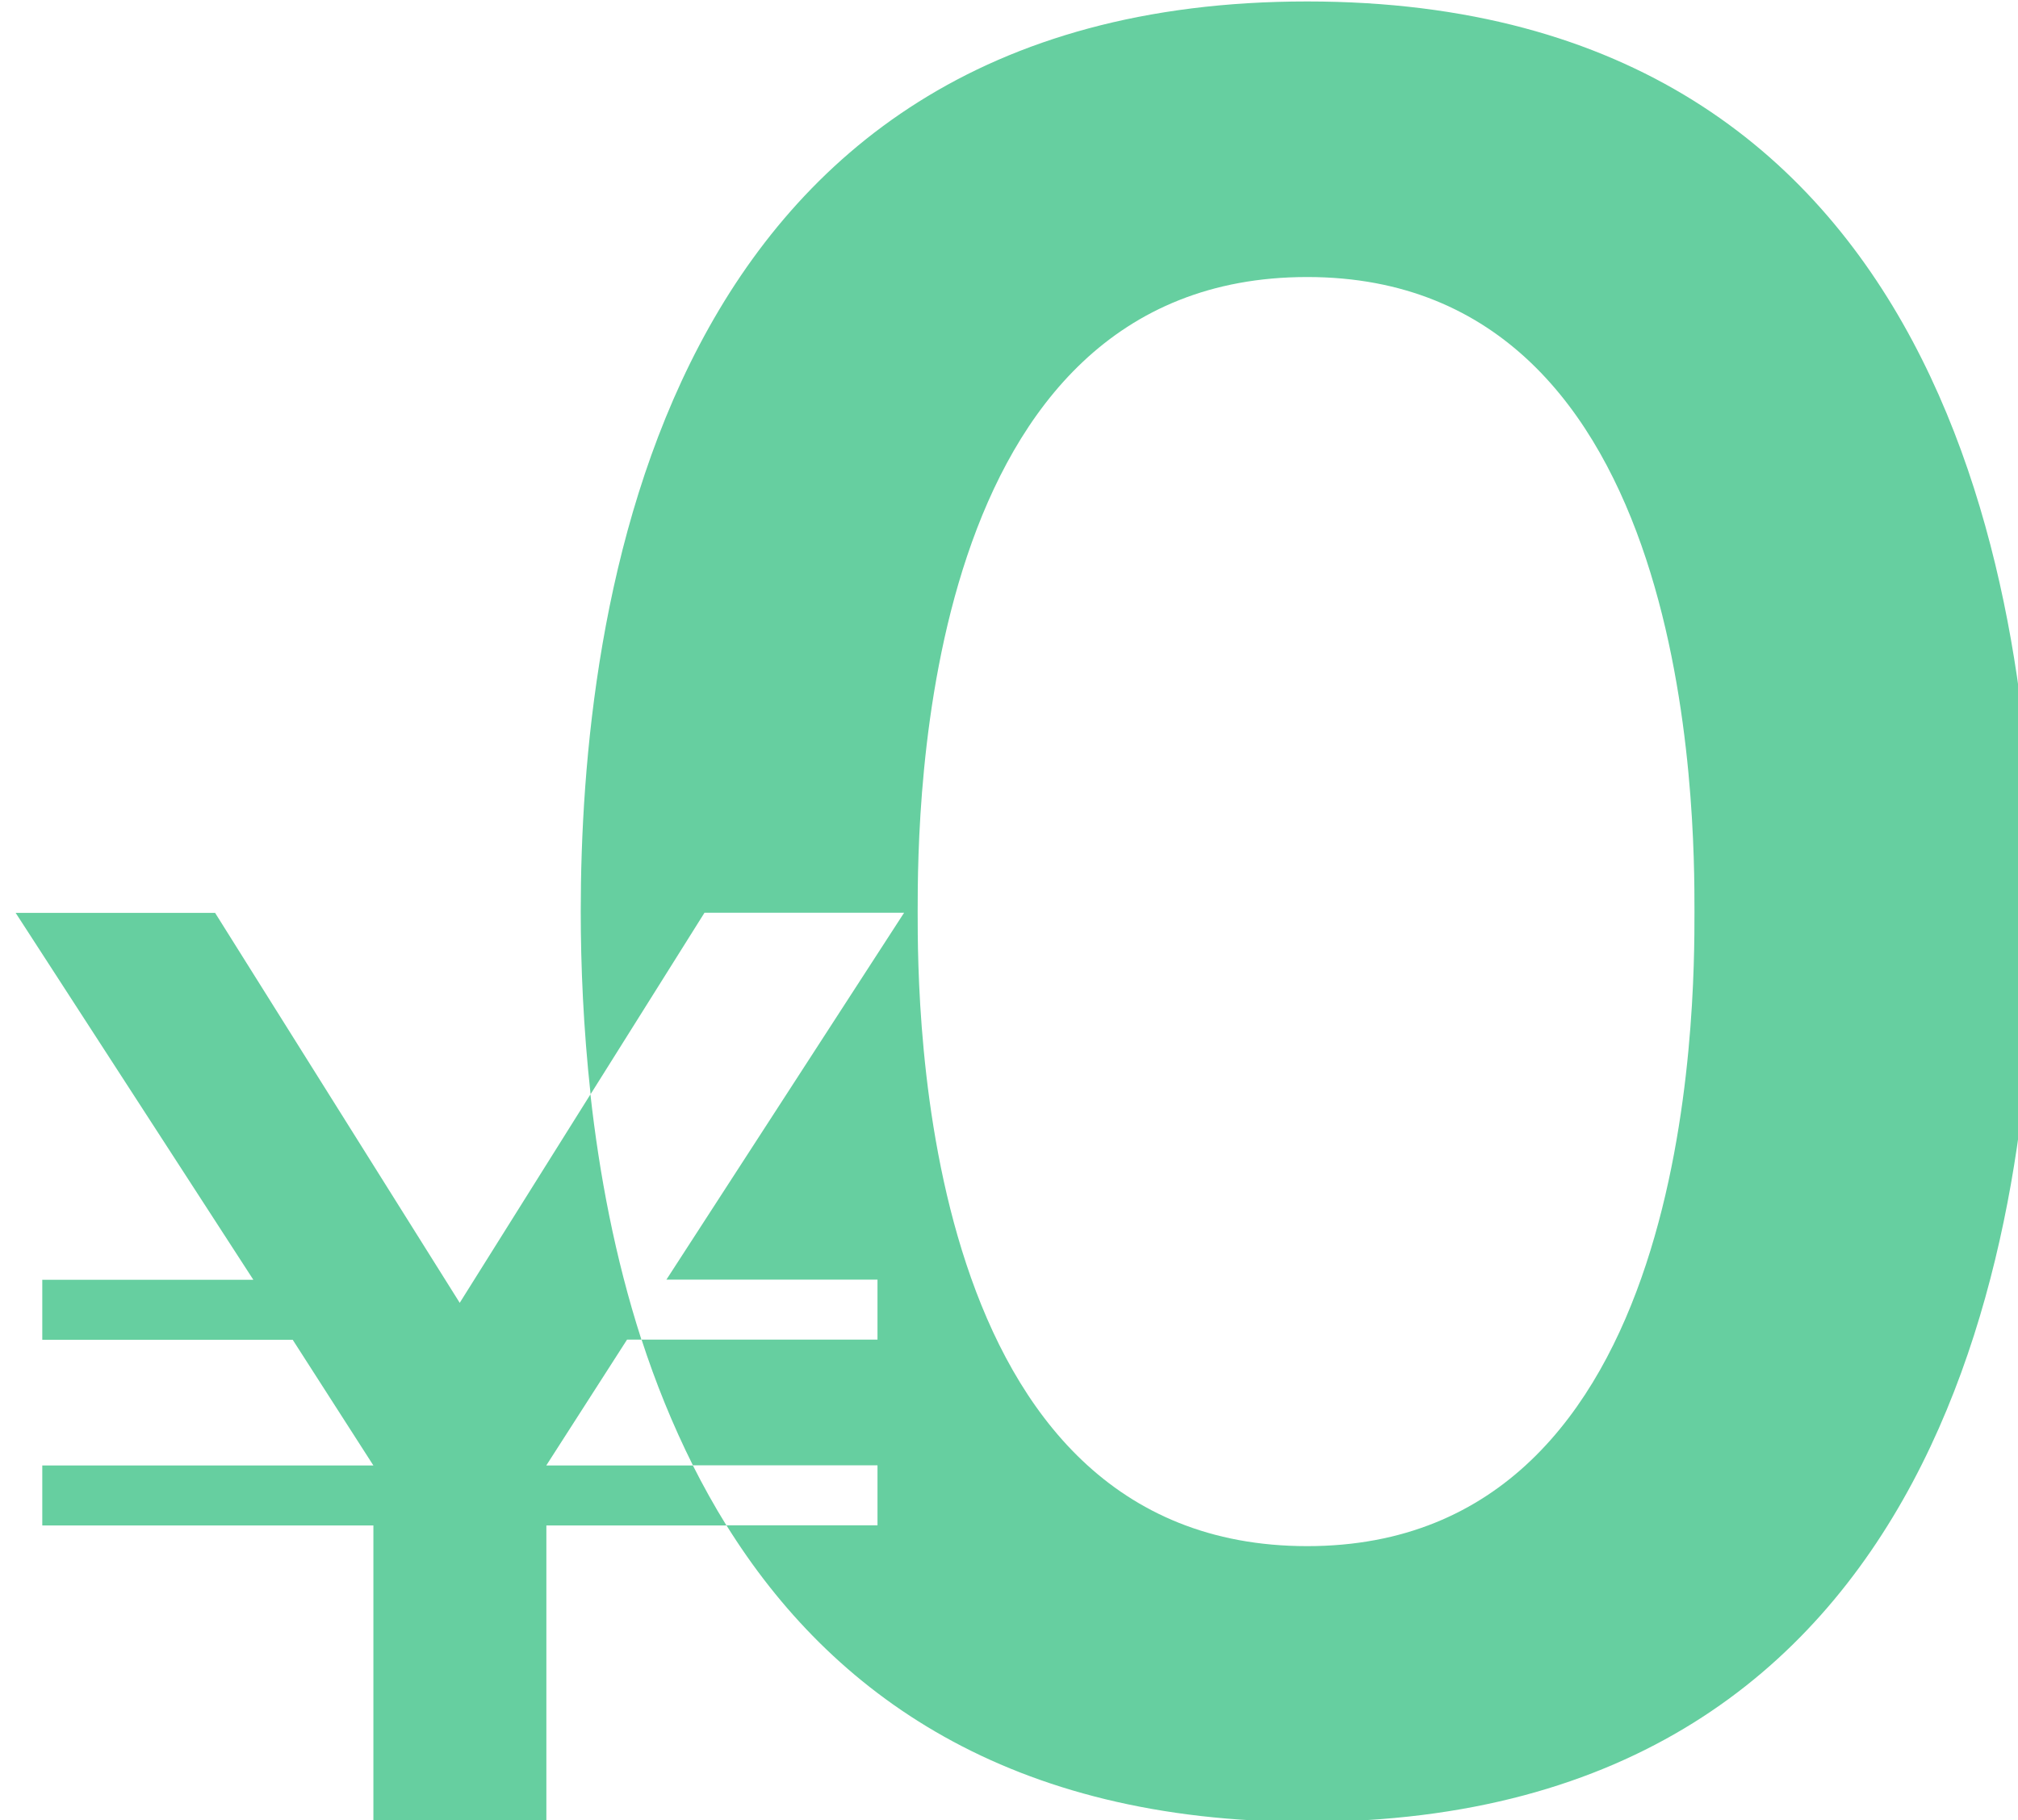
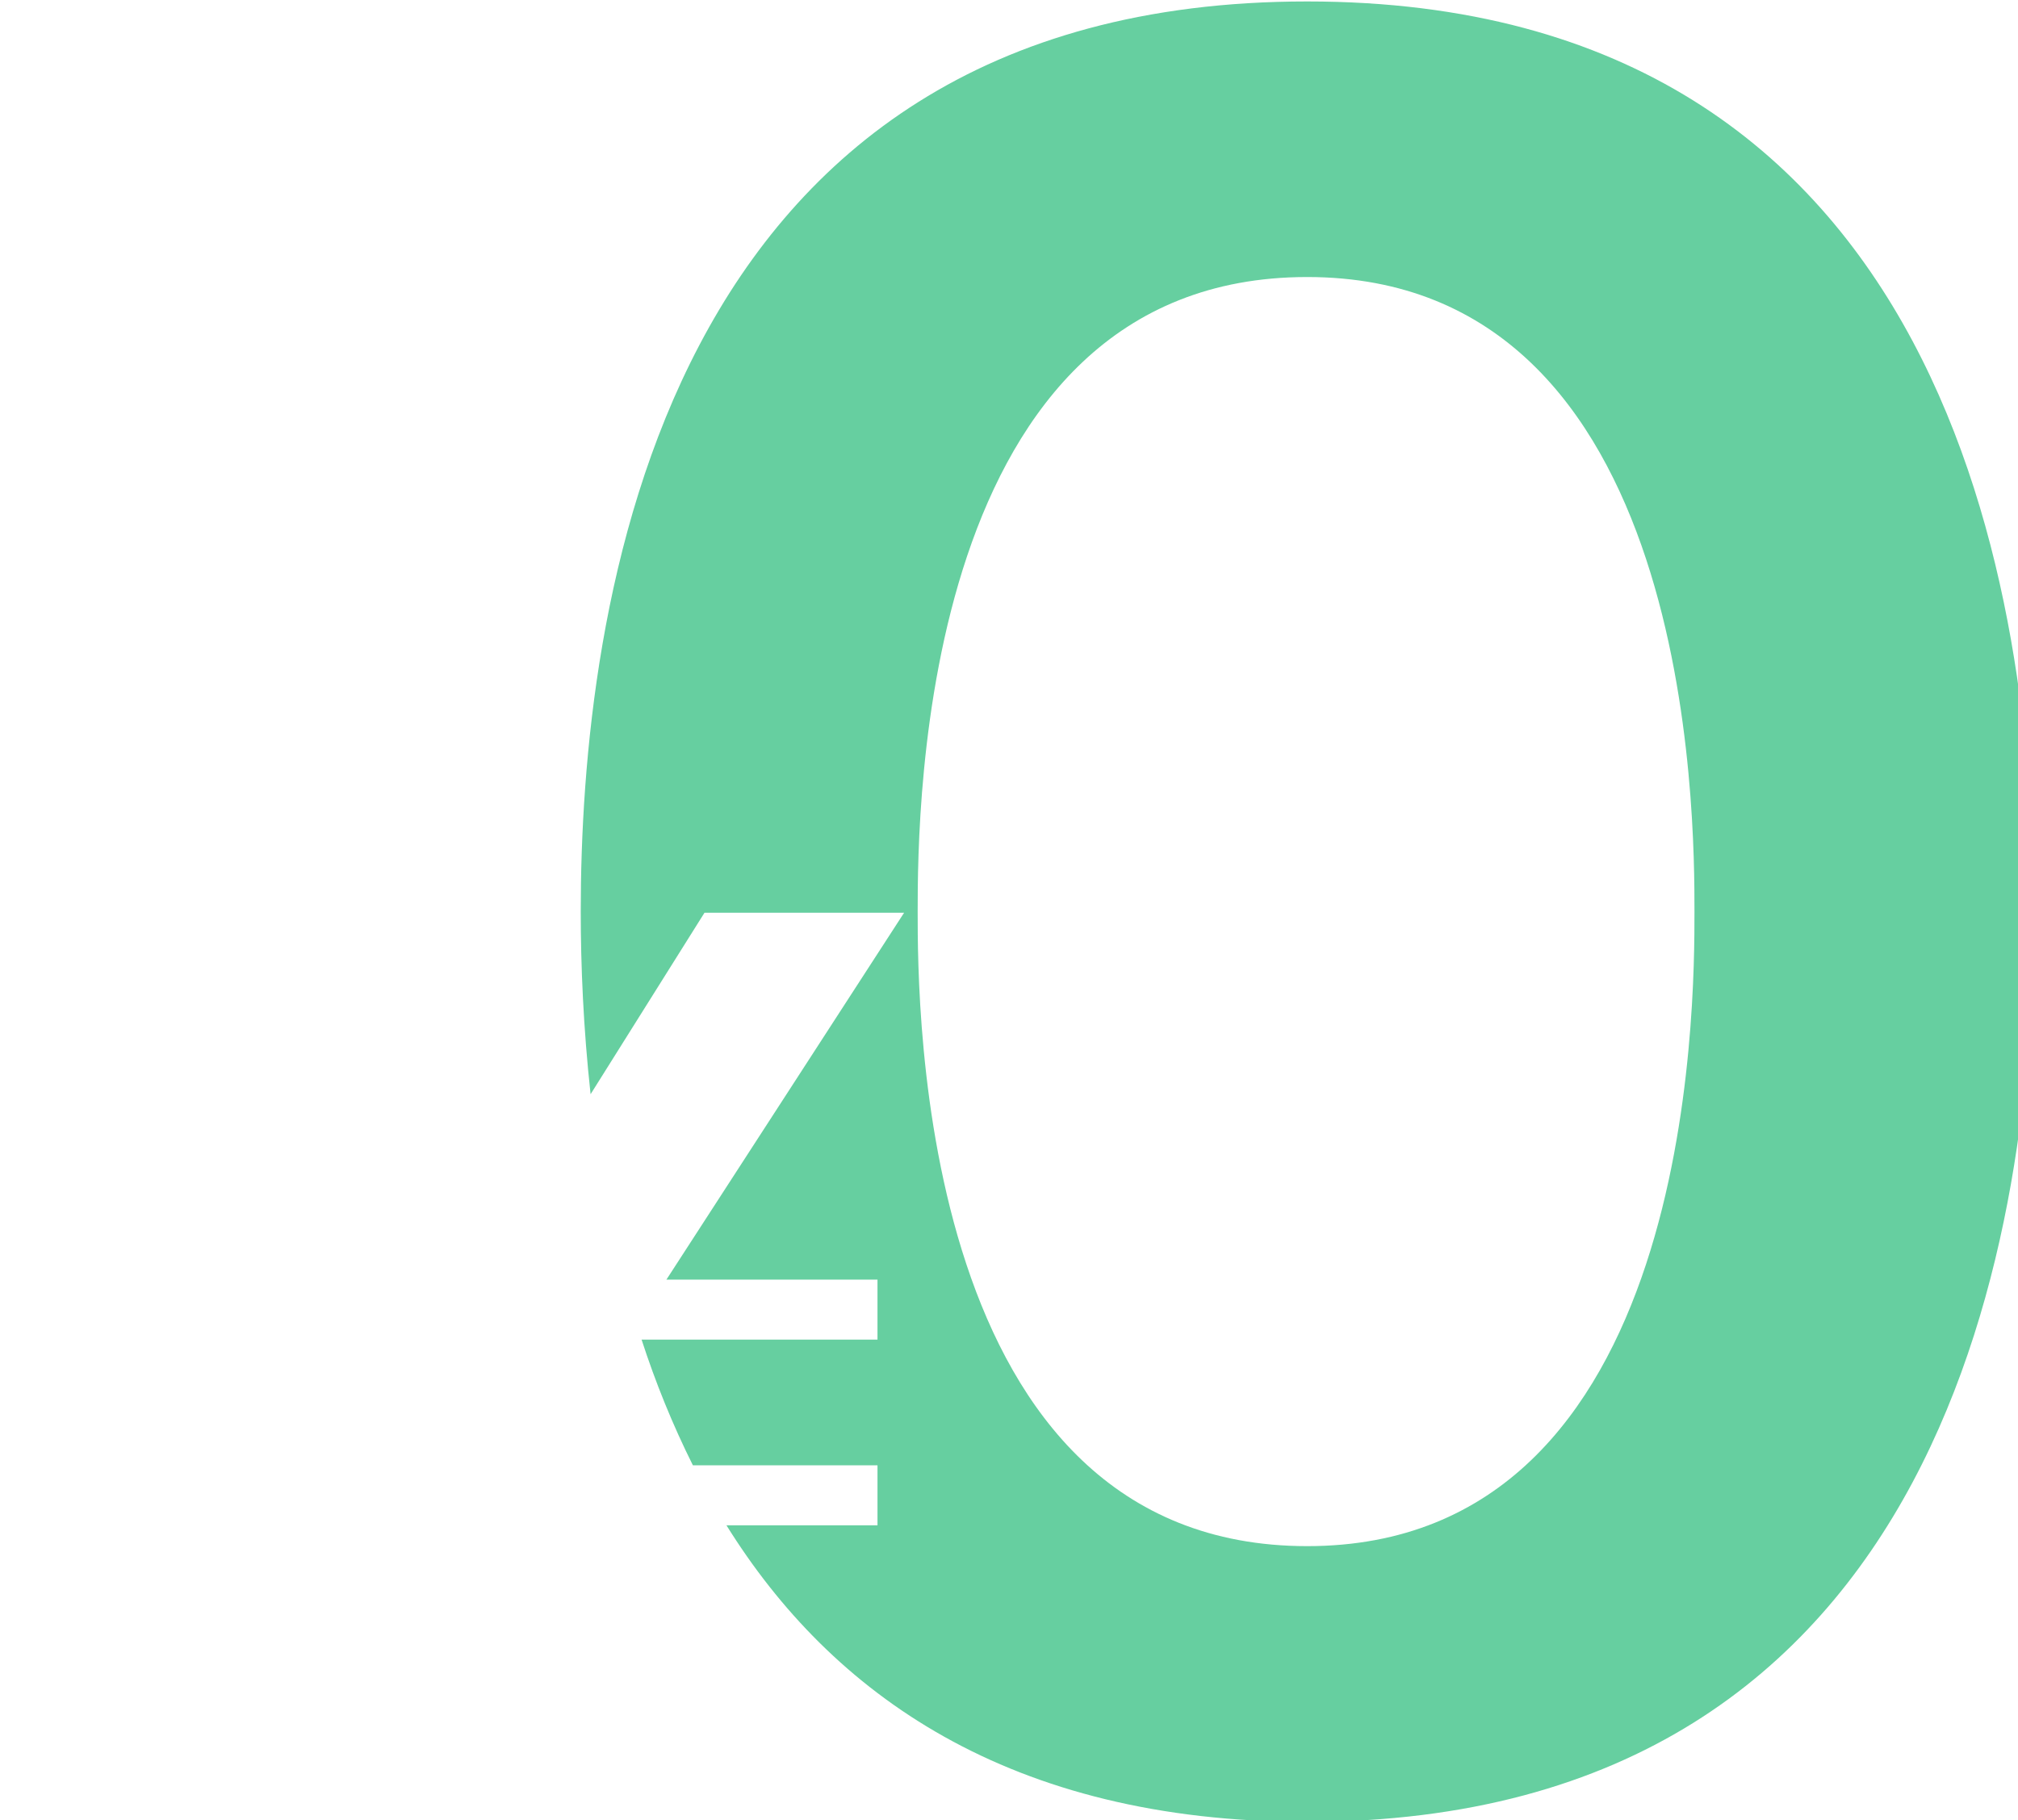
<svg xmlns="http://www.w3.org/2000/svg" id="_レイヤー_2" width="125.06" height="112.82" viewBox="0 0 125.06 112.82">
  <defs>
    <style>.cls-1{fill:#66cfa0;}</style>
  </defs>
  <path class="cls-1" d="m81.01.09C40.6.09,35.99,38.06,35.99,56.5c0,3.33.16,7.2.61,11.32l7.06-11.25h12.37l-14.73,22.74h13.08v3.72h-14.62c.86,2.65,1.92,5.27,3.18,7.79h11.44v3.72h-9.36c6.5,10.44,17.51,18.38,35.99,18.38,40,0,45.02-37.29,45.02-56.41S121.01.09,81.01.09Zm0,95.74c-24.14,0-24.14-33.49-24.14-39.33,0-6.37.14-39.33,24.14-39.33s24,33.49,24,39.33,0,39.33-24,39.33Z" />
-   <path class="cls-1" d="m33.86,90.82l5-7.79h.89c-1.65-5.11-2.62-10.33-3.16-15.2l-8.1,12.92-15.16-24.17H.97l14.73,22.74H2.62v3.72h15.52l5,7.79H2.62v3.72h20.52v18.38h10.72v-18.38h11.16c-.75-1.21-1.44-2.45-2.08-3.72h-9.08Z" />
</svg>